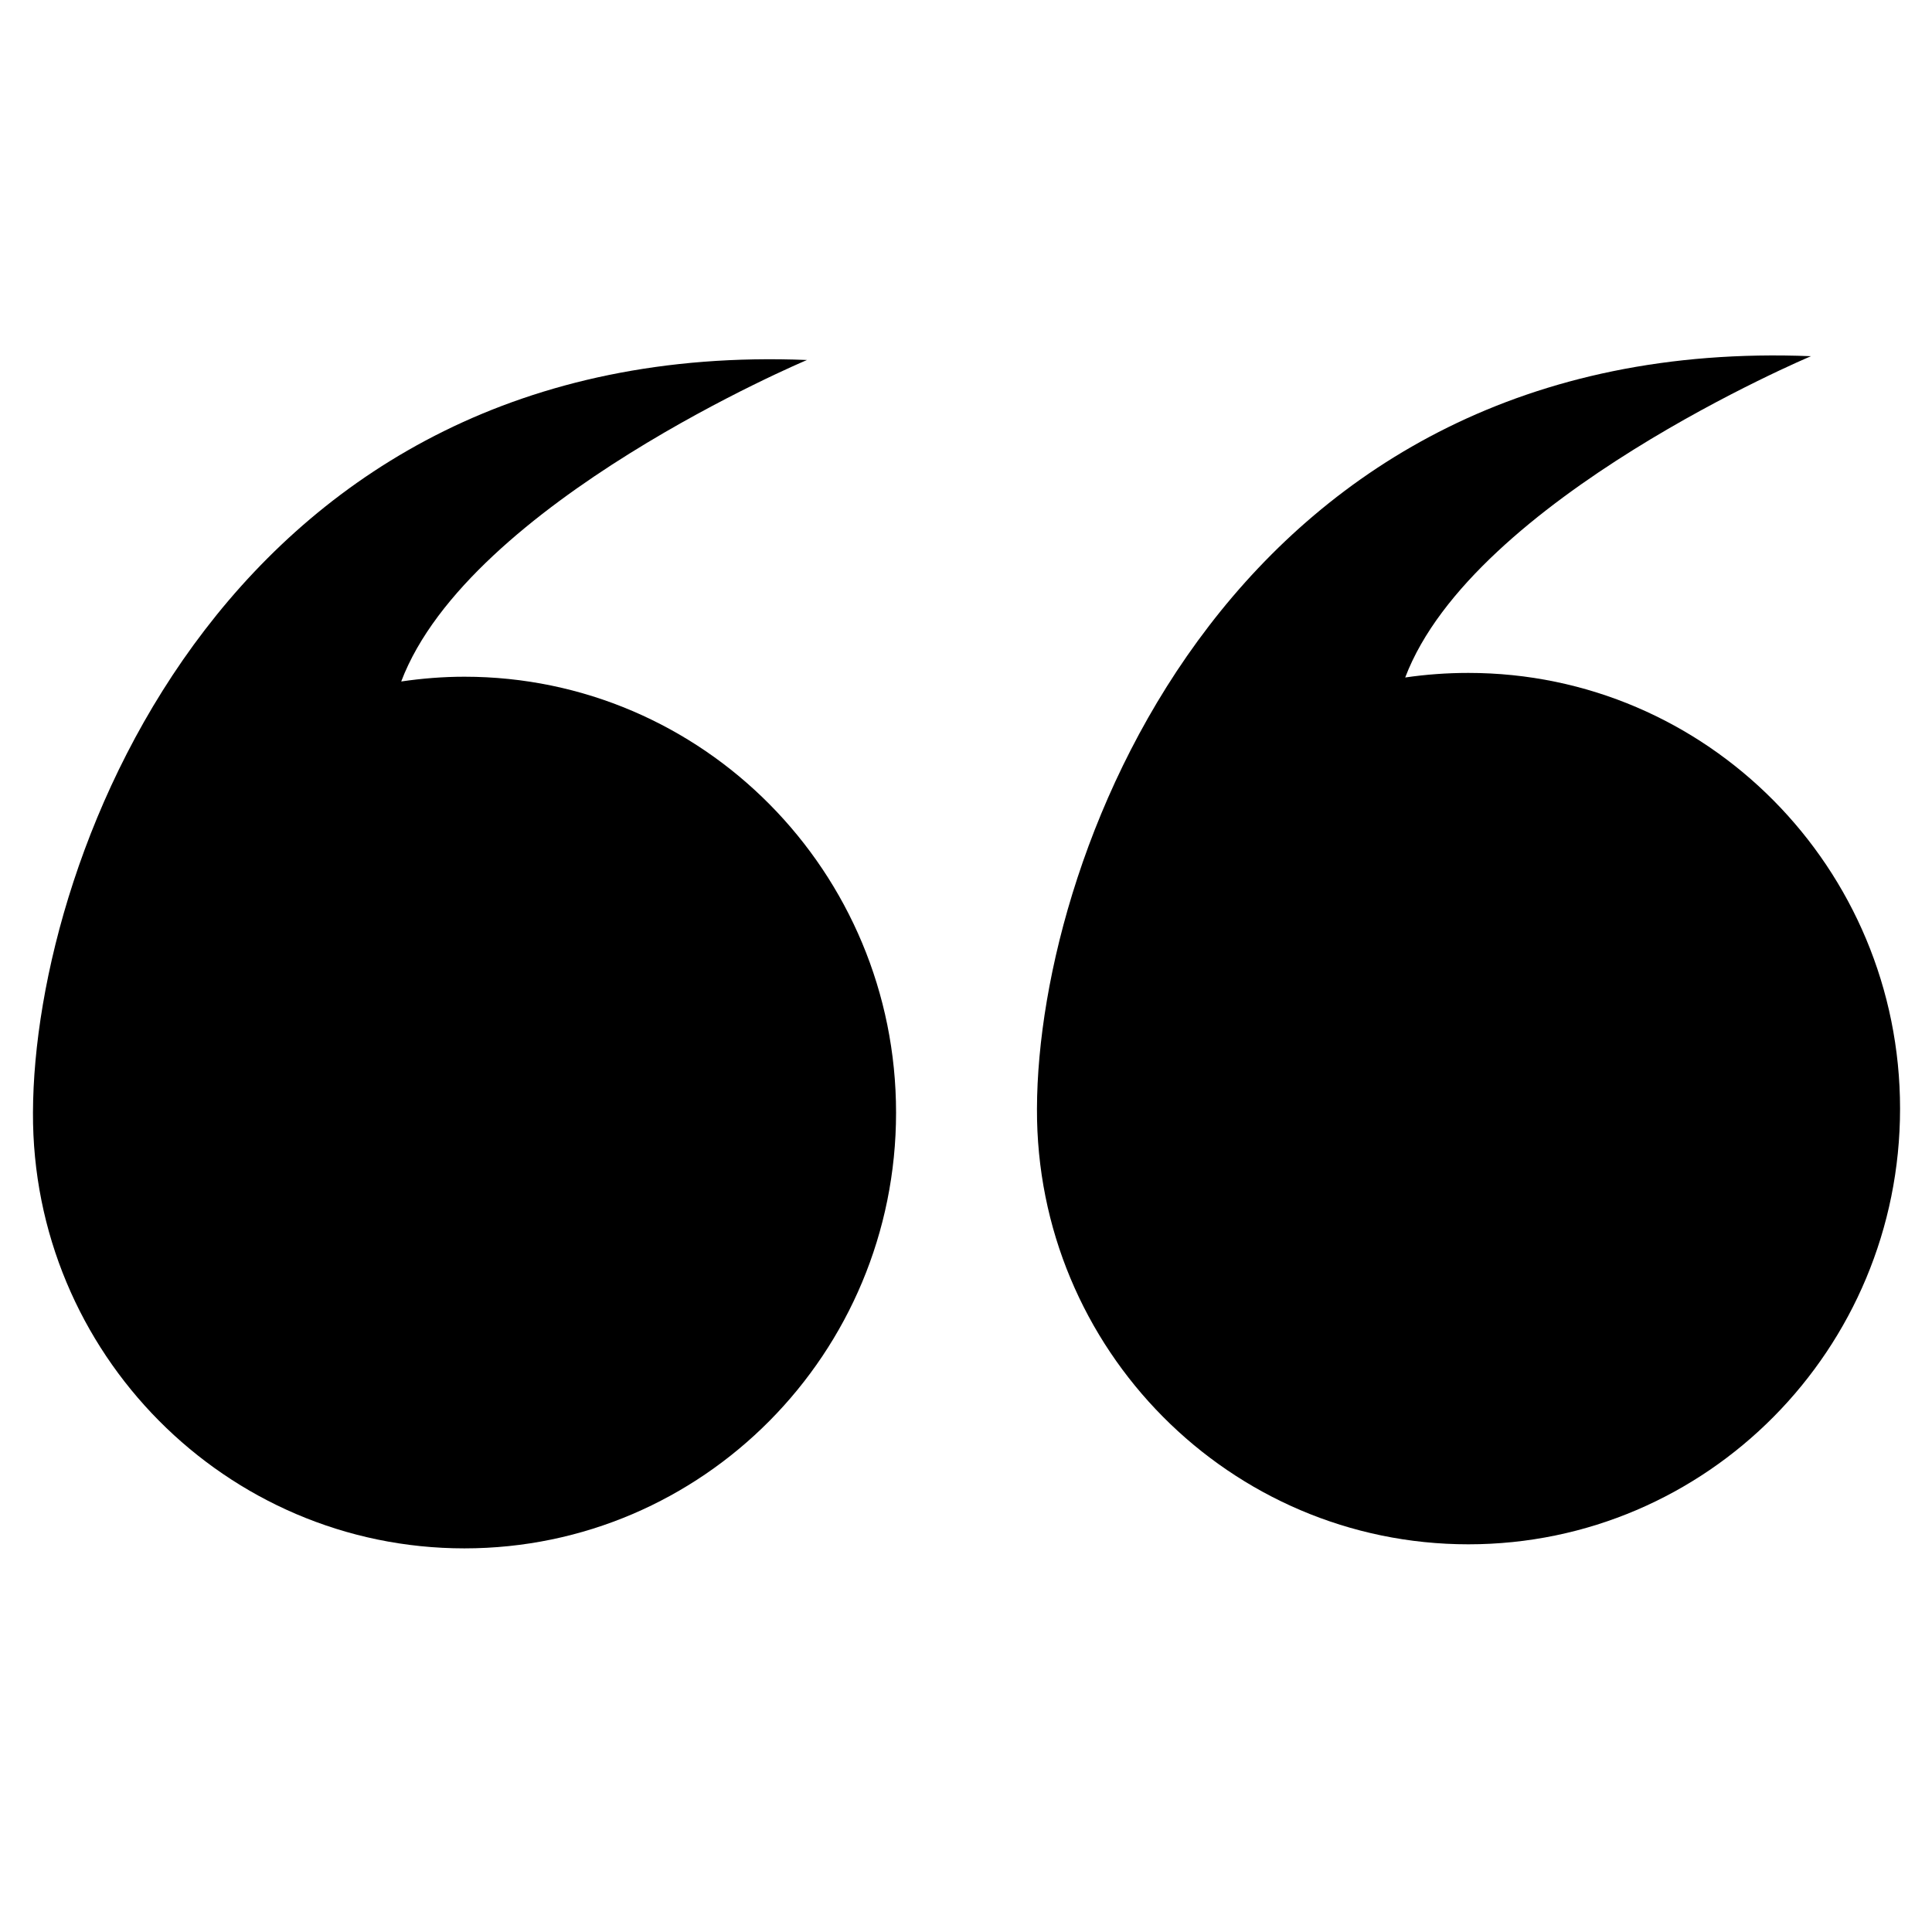
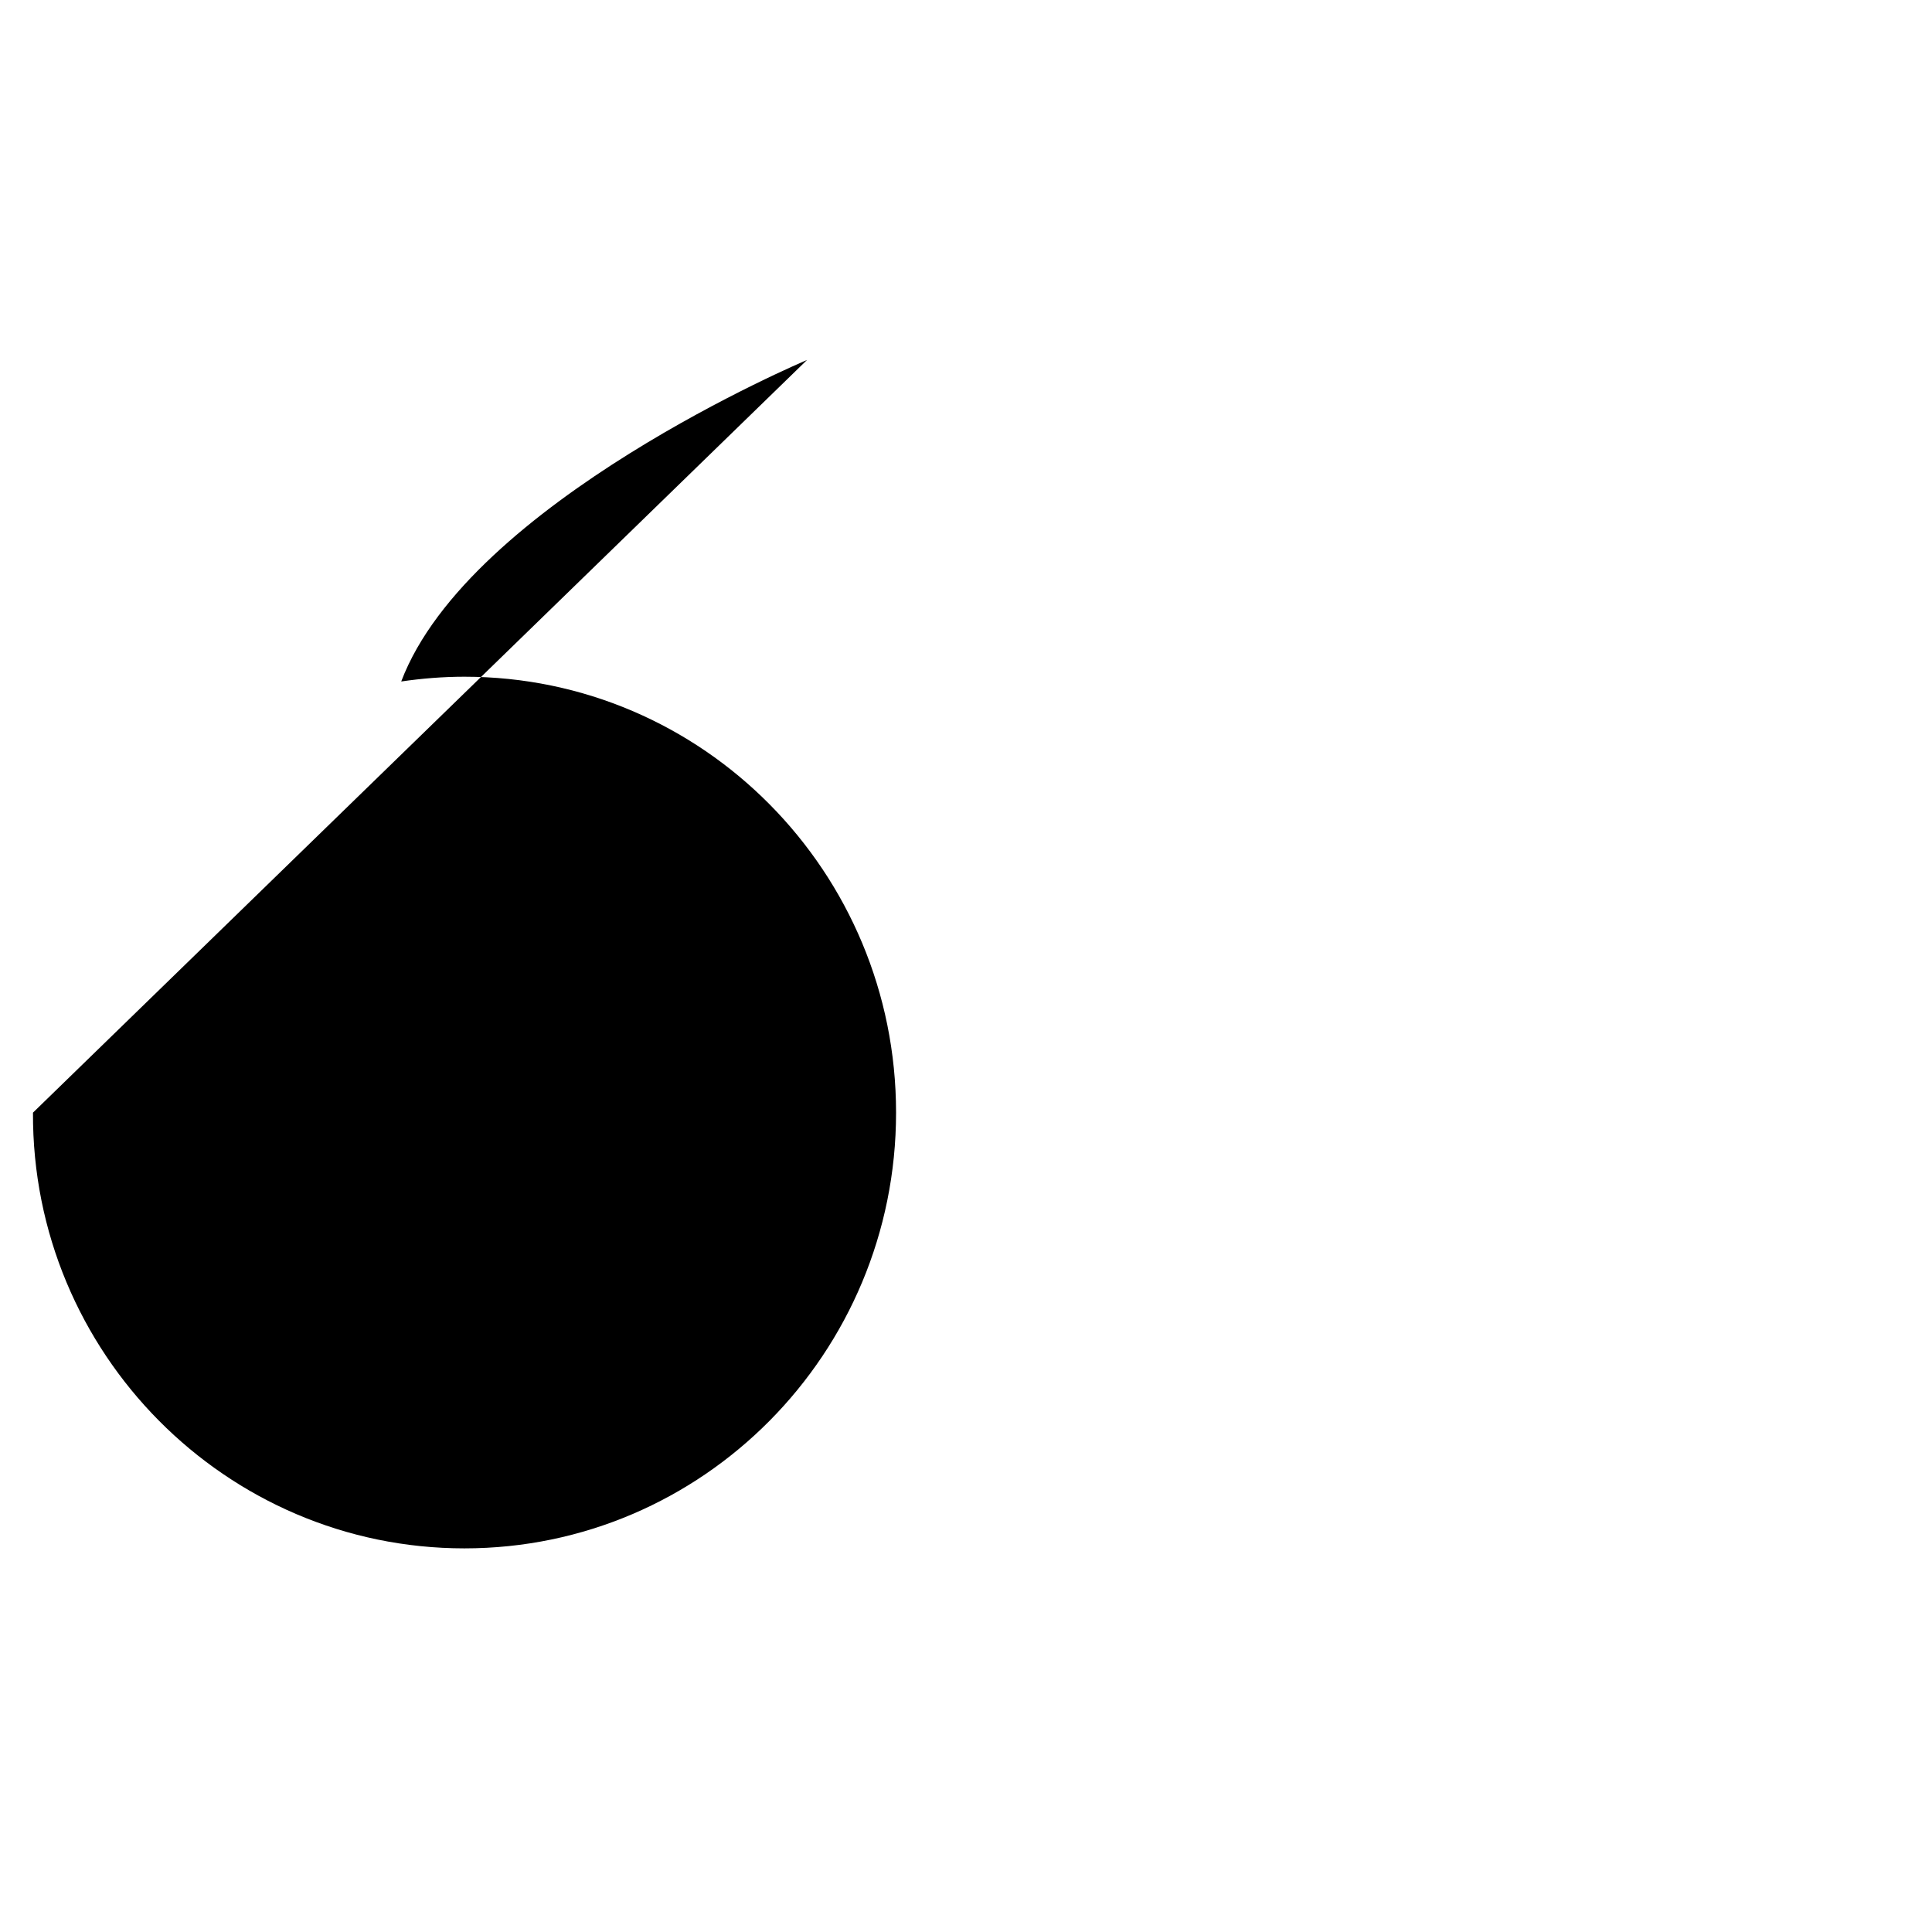
<svg xmlns="http://www.w3.org/2000/svg" width="40" viewBox="0 0 30 30" height="40" preserveAspectRatio="xMidYMid meet">
  <defs>
    <clipPath id="437e1fd2a8">
      <path d="M 0.484 5.172 L 14 5.172 L 14 24.043 L 0.484 24.043 Z M 0.484 5.172 " />
    </clipPath>
    <clipPath id="3a321c7e87">
      <path d="M 16 5.172 L 29.516 5.172 L 29.516 24 L 16 24 Z M 16 5.172 " />
    </clipPath>
  </defs>
  <g id="ef4bded34e">
    <g clip-rule="nonzero" clip-path="url(#437e1fd2a8)">
-       <path style=" stroke:none;fill-rule:nonzero;fill:#000000;fill-opacity:1;" d="M 0.512 17.277 C 0.496 21.012 3.512 24.043 7.211 24.043 C 10.914 24.043 13.914 21.012 13.914 17.277 C 13.914 13.539 10.914 10.508 7.211 10.508 C 6.879 10.508 6.551 10.535 6.23 10.582 C 7.285 7.797 12.531 5.59 12.531 5.59 C 3.617 5.23 0.523 13.223 0.512 17.277 Z M 0.512 17.277 " />
+       <path style=" stroke:none;fill-rule:nonzero;fill:#000000;fill-opacity:1;" d="M 0.512 17.277 C 0.496 21.012 3.512 24.043 7.211 24.043 C 10.914 24.043 13.914 21.012 13.914 17.277 C 13.914 13.539 10.914 10.508 7.211 10.508 C 6.879 10.508 6.551 10.535 6.23 10.582 C 7.285 7.797 12.531 5.59 12.531 5.59 Z M 0.512 17.277 " />
    </g>
    <g clip-rule="nonzero" clip-path="url(#3a321c7e87)">
-       <path style=" stroke:none;fill-rule:nonzero;fill:#000000;fill-opacity:1;" d="M 16.102 17.215 C 16.086 20.953 19.102 23.98 22.801 23.98 C 26.504 23.98 29.504 20.953 29.504 17.215 C 29.504 13.48 26.504 10.449 22.801 10.449 C 22.469 10.449 22.141 10.473 21.82 10.52 C 22.875 7.738 28.121 5.531 28.121 5.531 C 19.207 5.172 16.113 13.164 16.102 17.215 Z M 16.102 17.215 " />
-     </g>
+       </g>
  </g>
</svg>